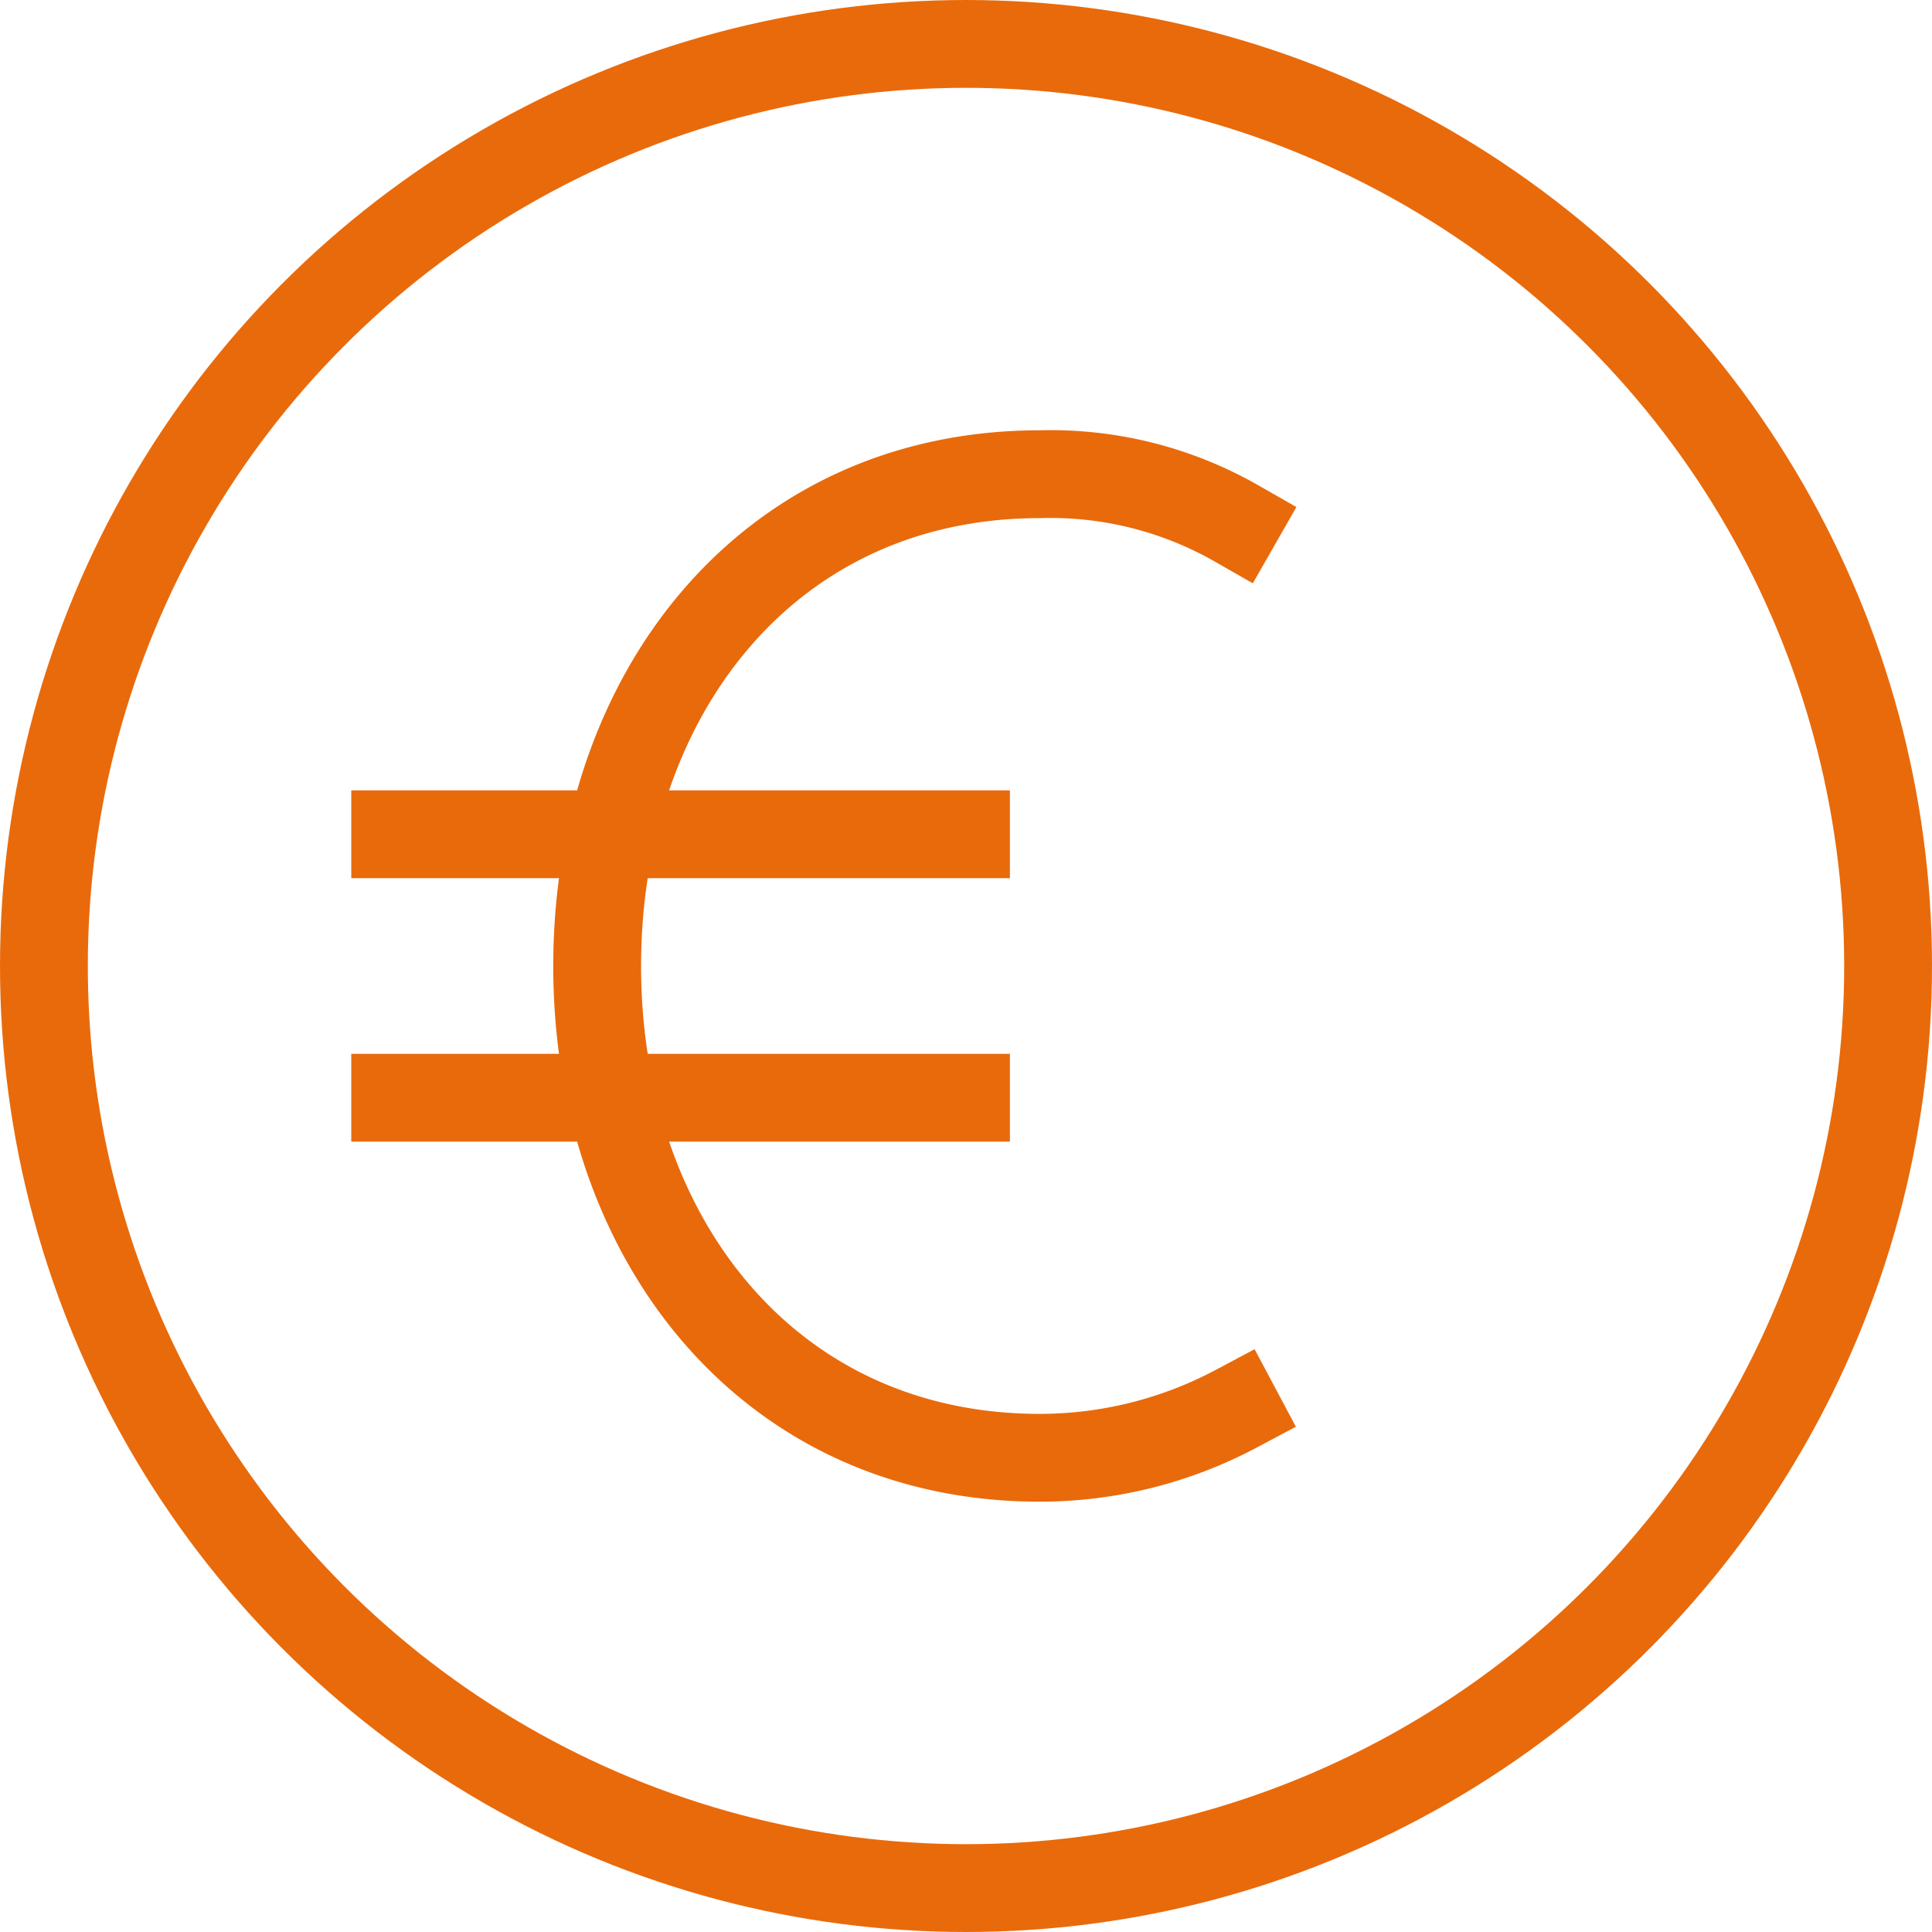
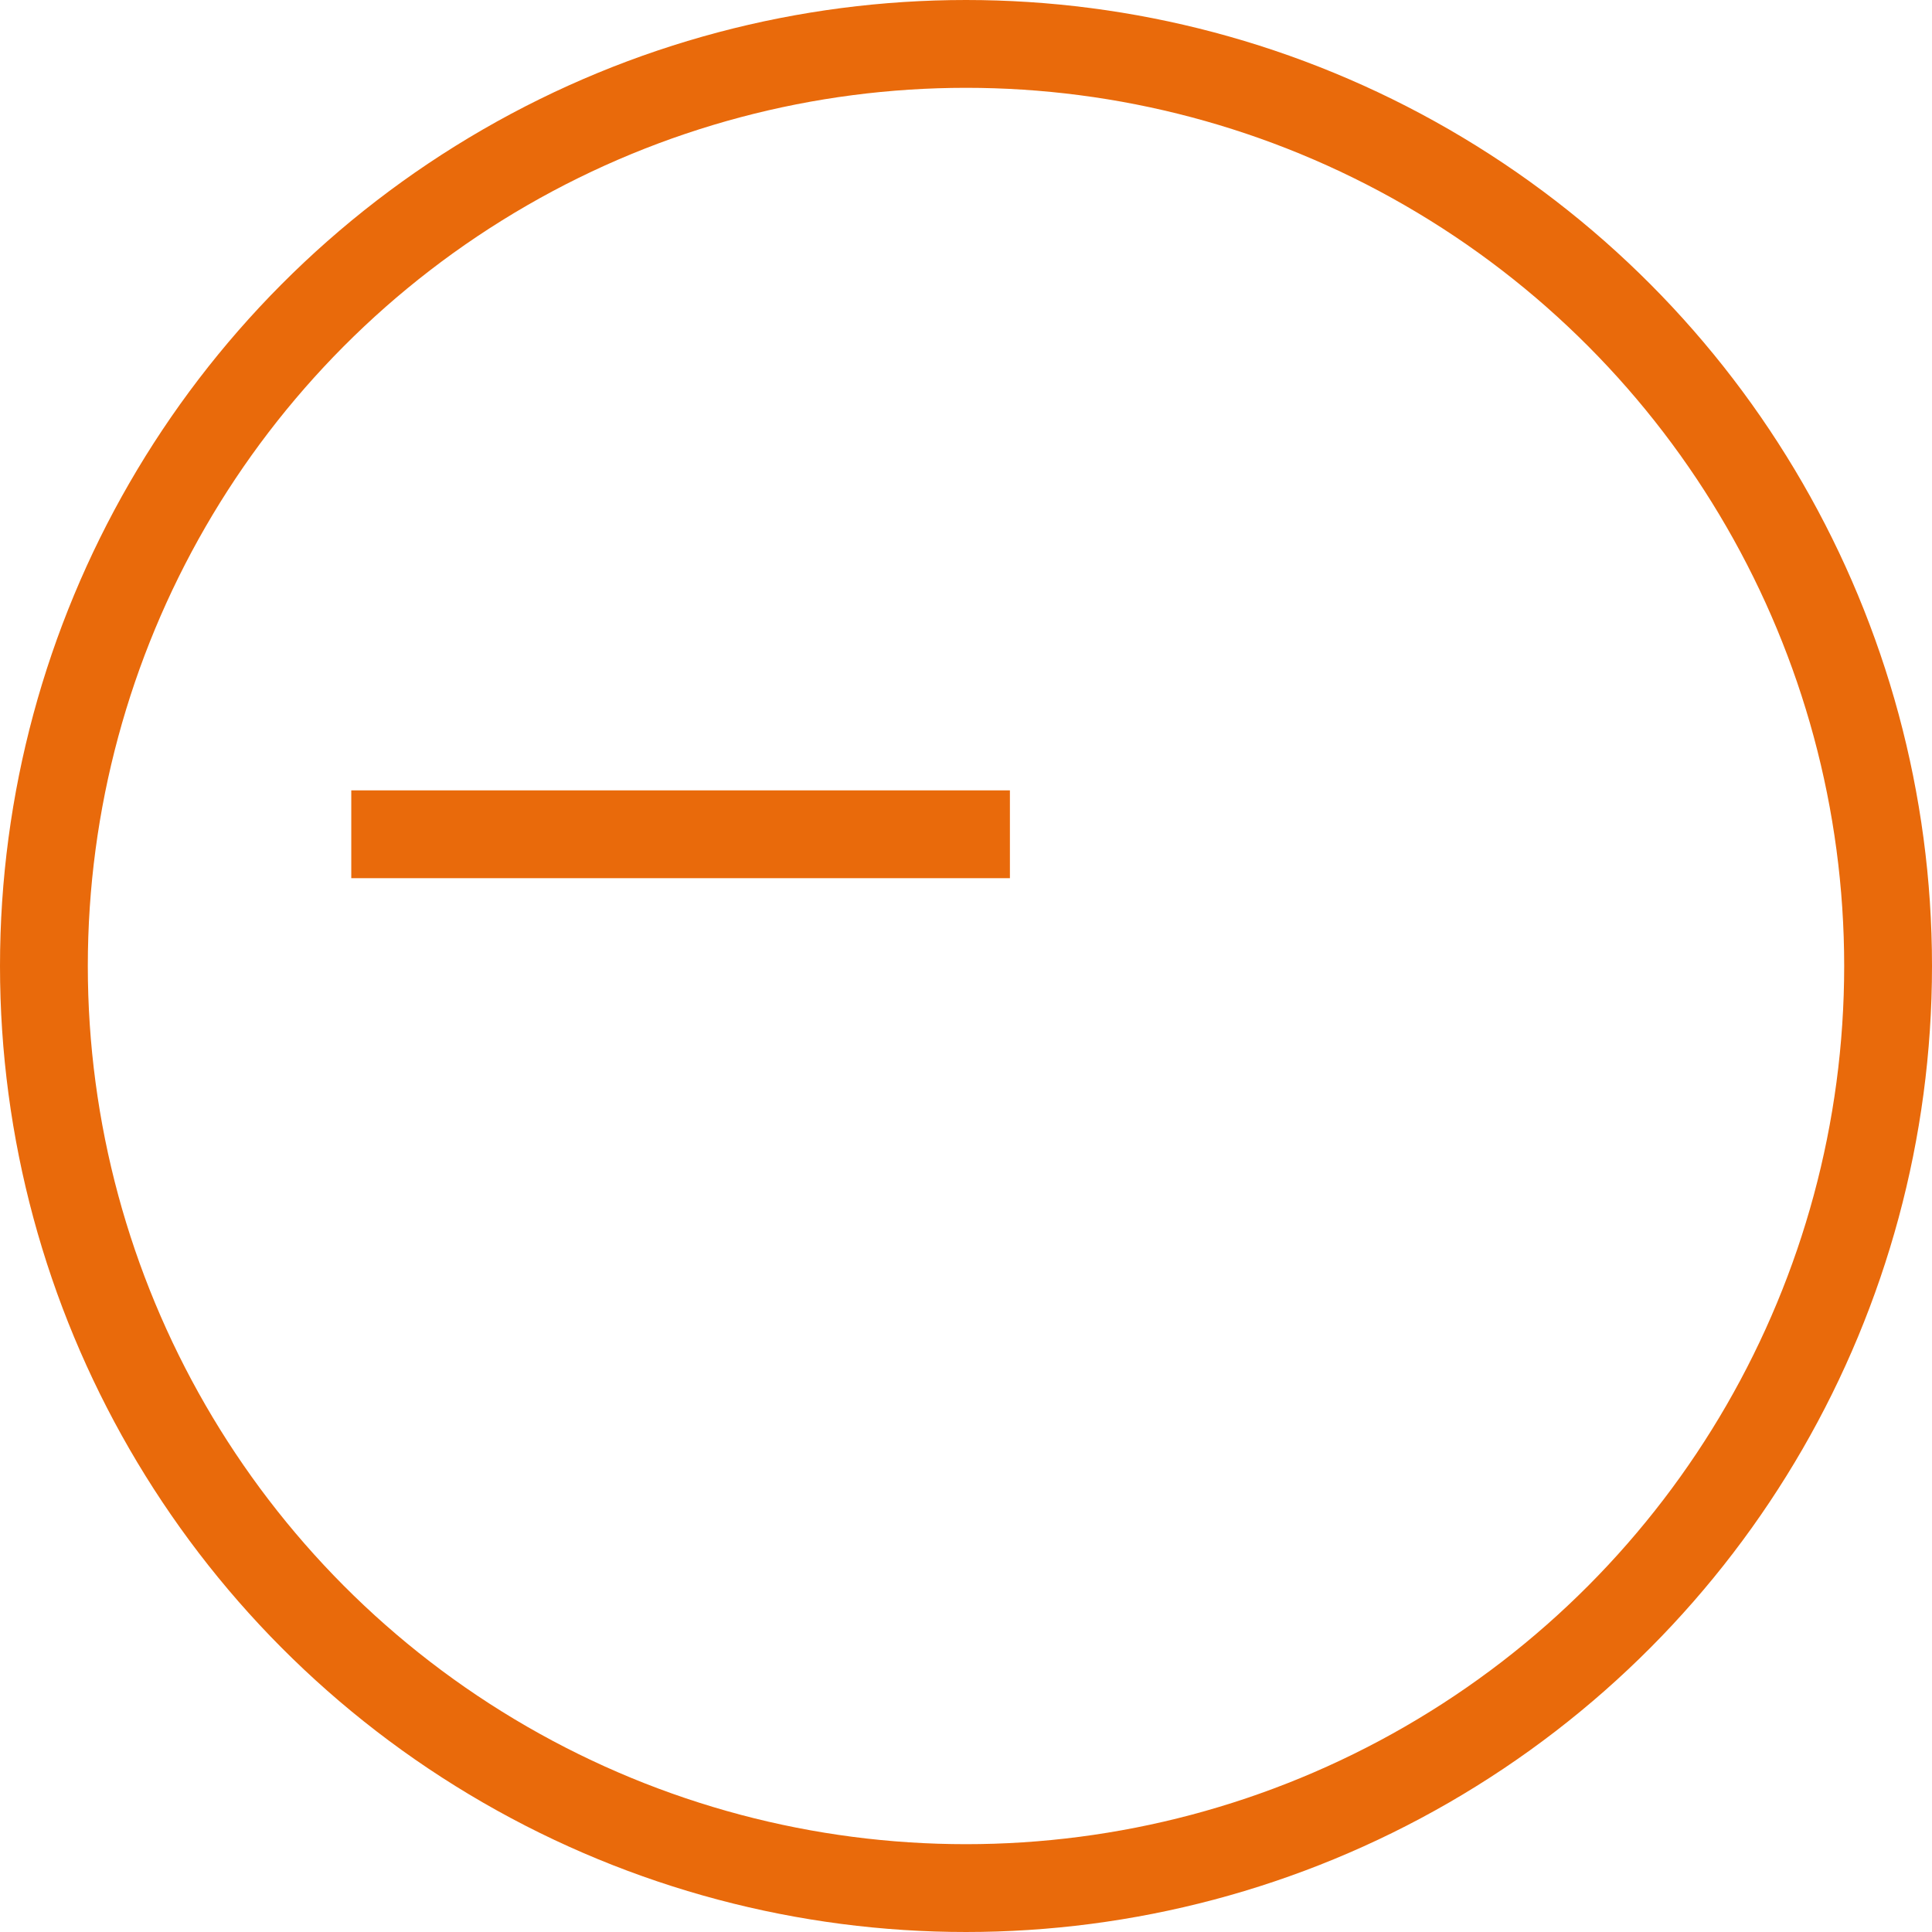
<svg xmlns="http://www.w3.org/2000/svg" width="44" height="44" viewBox="0 0 44 44">
  <g id="round-euro" transform="translate(-1 -1)">
    <circle id="Ellipse_9" data-name="Ellipse 9" cx="21" cy="21" r="21" transform="translate(2 2)" fill="none" stroke="#e96a0b" stroke-linecap="square" stroke-miterlimit="10" stroke-width="2" />
-     <path id="Path_543" data-name="Path 543" d="M34.56,37.28a9.541,9.541,0,0,1-4.48,1.12C23.894,38.4,20,33.386,20,27.2S23.894,16,30.08,16a8.532,8.532,0,0,1,4.48,1.12" transform="translate(-5.4 -4.2)" fill="none" stroke="#e96a0b" stroke-linecap="square" stroke-miterlimit="10" stroke-width="2" />
    <line id="Line_31" data-name="Line 31" x2="13" transform="translate(10 20)" fill="none" stroke="#e96a0b" stroke-linecap="square" stroke-miterlimit="10" stroke-width="2" />
-     <line id="Line_32" data-name="Line 32" x2="13" transform="translate(10 26)" fill="none" stroke="#e96a0b" stroke-linecap="square" stroke-miterlimit="10" stroke-width="2" />
  </g>
</svg>